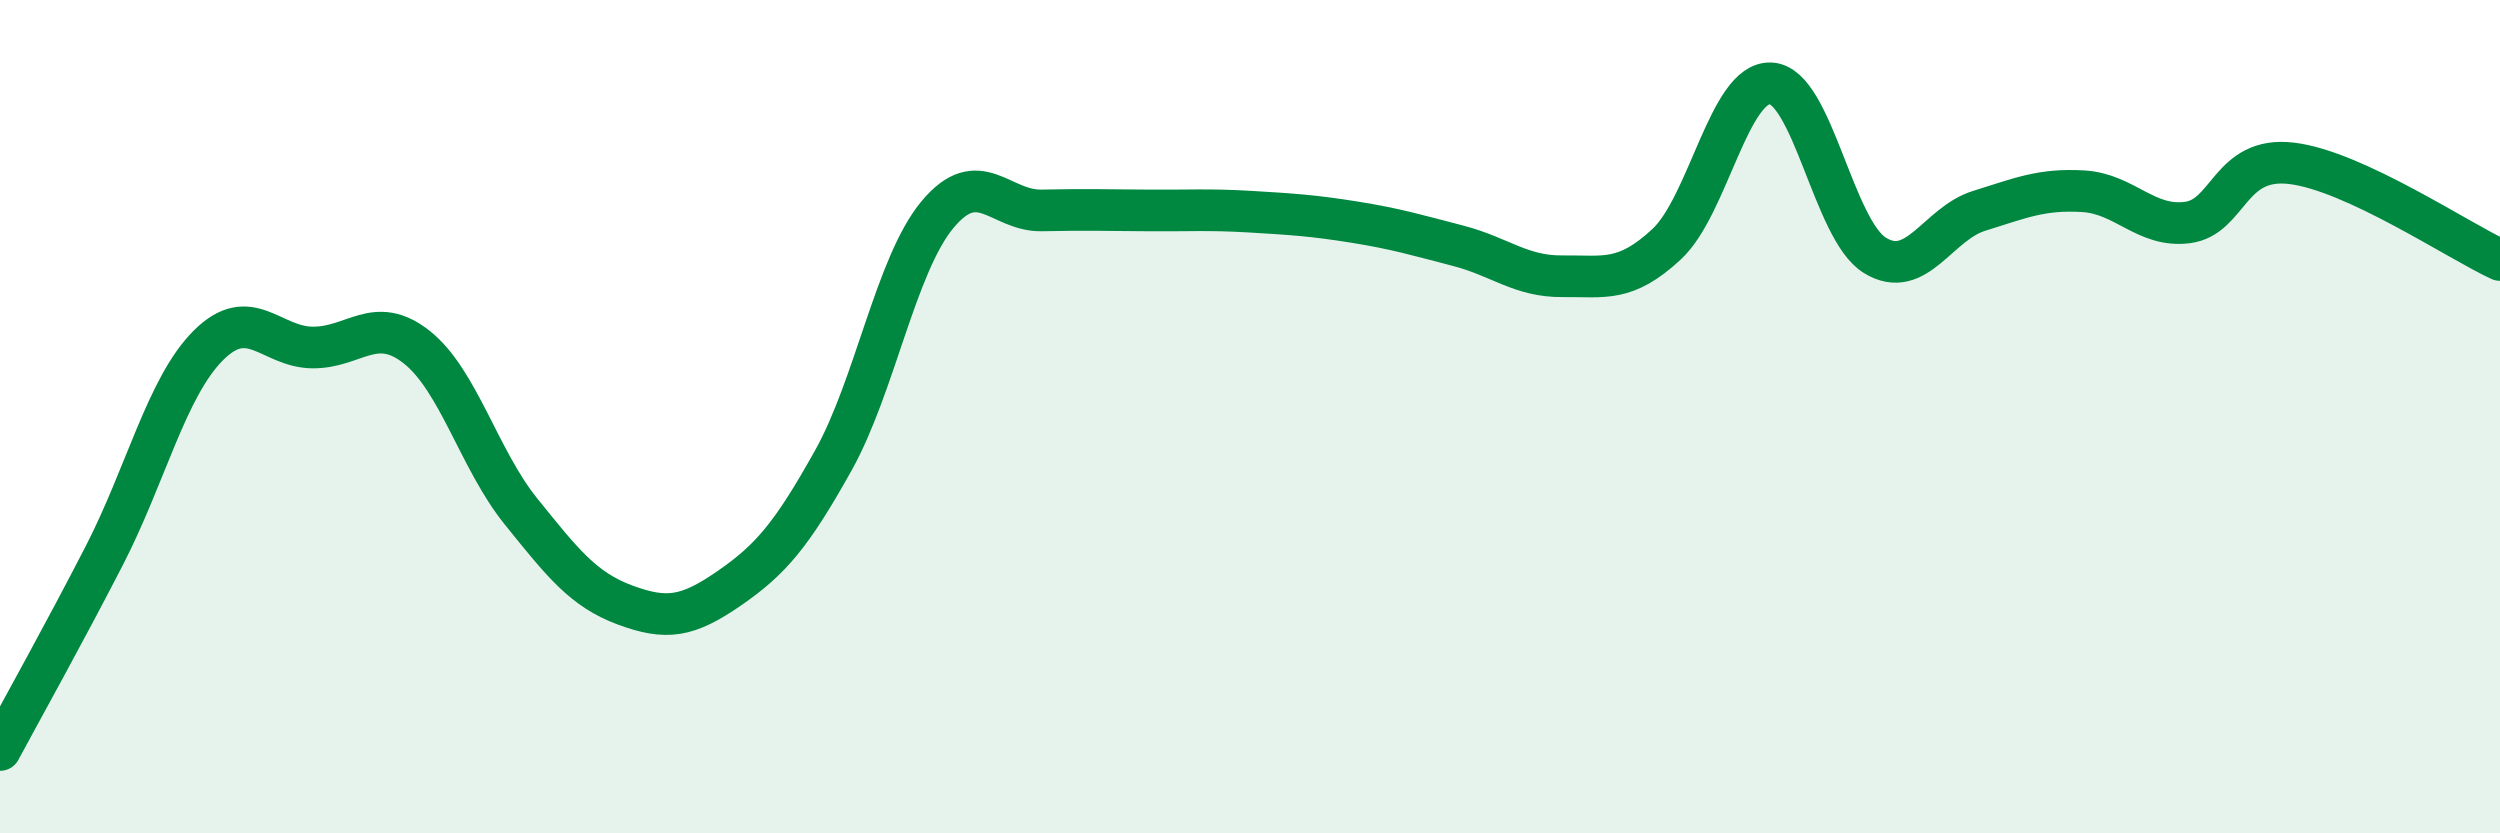
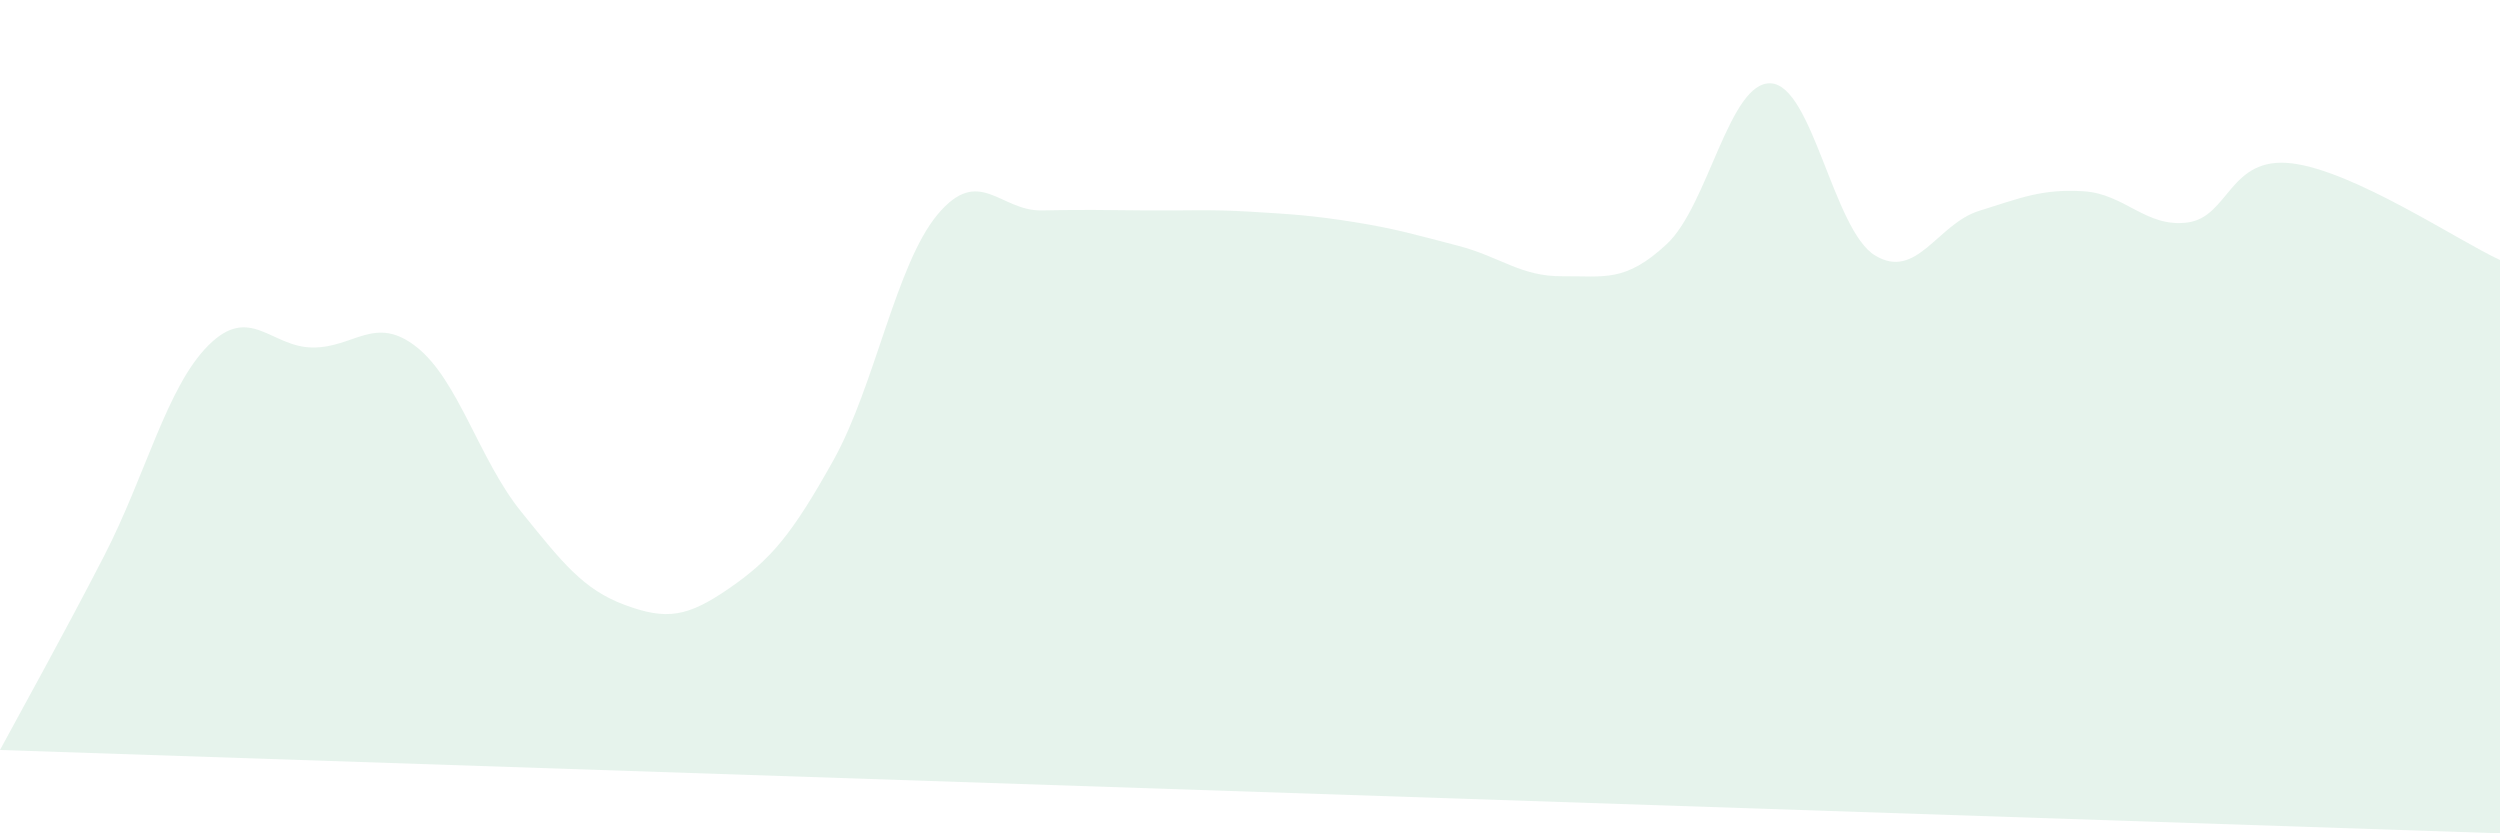
<svg xmlns="http://www.w3.org/2000/svg" width="60" height="20" viewBox="0 0 60 20">
-   <path d="M 0,18 C 0.5,17.07 1.5,15.28 2.5,13.34 C 3.5,11.4 4,9.29 5,8.29 C 6,7.29 6.5,8.33 7.5,8.34 C 8.5,8.35 9,7.54 10,8.33 C 11,9.12 11.5,11.03 12.5,12.27 C 13.5,13.51 14,14.15 15,14.52 C 16,14.89 16.5,14.81 17.5,14.12 C 18.5,13.43 19,12.84 20,11.05 C 21,9.26 21.5,6.35 22.5,5.15 C 23.5,3.95 24,5.07 25,5.05 C 26,5.03 26.5,5.04 27.5,5.05 C 28.5,5.06 29,5.02 30,5.08 C 31,5.14 31.5,5.17 32.5,5.33 C 33.5,5.49 34,5.64 35,5.9 C 36,6.16 36.5,6.64 37.5,6.63 C 38.5,6.62 39,6.79 40,5.86 C 41,4.93 41.5,1.95 42.5,2 C 43.5,2.05 44,5.52 45,6.13 C 46,6.74 46.5,5.37 47.5,5.06 C 48.5,4.75 49,4.53 50,4.59 C 51,4.65 51.5,5.47 52.5,5.34 C 53.5,5.21 53.5,3.74 55,3.92 C 56.5,4.1 59,5.78 60,6.24L60 20L0 20Z" fill="#008740" opacity="0.1" stroke-linecap="round" stroke-linejoin="round" />
-   <path d="M 0,18 C 0.5,17.07 1.5,15.28 2.5,13.34 C 3.5,11.4 4,9.29 5,8.29 C 6,7.29 6.5,8.33 7.5,8.34 C 8.5,8.35 9,7.54 10,8.33 C 11,9.12 11.5,11.03 12.5,12.27 C 13.5,13.51 14,14.15 15,14.52 C 16,14.89 16.5,14.81 17.5,14.12 C 18.5,13.43 19,12.84 20,11.05 C 21,9.26 21.5,6.35 22.5,5.15 C 23.5,3.95 24,5.07 25,5.05 C 26,5.03 26.5,5.04 27.5,5.05 C 28.5,5.06 29,5.02 30,5.08 C 31,5.14 31.5,5.17 32.5,5.33 C 33.5,5.49 34,5.64 35,5.9 C 36,6.16 36.5,6.64 37.5,6.63 C 38.5,6.62 39,6.79 40,5.86 C 41,4.93 41.5,1.95 42.5,2 C 43.5,2.05 44,5.52 45,6.13 C 46,6.74 46.5,5.37 47.5,5.06 C 48.5,4.75 49,4.53 50,4.59 C 51,4.65 51.5,5.47 52.5,5.34 C 53.5,5.21 53.5,3.74 55,3.92 C 56.5,4.1 59,5.78 60,6.24" stroke="#008740" stroke-width="1" fill="none" stroke-linecap="round" stroke-linejoin="round" />
+   <path d="M 0,18 C 0.5,17.07 1.5,15.28 2.5,13.34 C 3.5,11.4 4,9.29 5,8.29 C 6,7.29 6.5,8.33 7.5,8.34 C 8.5,8.35 9,7.54 10,8.33 C 11,9.12 11.5,11.03 12.5,12.27 C 13.5,13.51 14,14.15 15,14.52 C 16,14.89 16.5,14.81 17.5,14.12 C 18.5,13.43 19,12.84 20,11.05 C 21,9.26 21.5,6.35 22.5,5.15 C 23.5,3.95 24,5.07 25,5.05 C 26,5.03 26.5,5.04 27.5,5.05 C 28.5,5.06 29,5.02 30,5.08 C 31,5.14 31.5,5.17 32.5,5.33 C 33.5,5.49 34,5.64 35,5.9 C 36,6.16 36.5,6.64 37.5,6.63 C 38.5,6.62 39,6.79 40,5.86 C 41,4.93 41.5,1.95 42.5,2 C 43.5,2.05 44,5.52 45,6.13 C 46,6.74 46.5,5.37 47.5,5.06 C 48.5,4.75 49,4.53 50,4.59 C 51,4.65 51.5,5.47 52.5,5.34 C 53.5,5.21 53.5,3.74 55,3.92 C 56.5,4.1 59,5.78 60,6.24L60 20Z" fill="#008740" opacity="0.1" stroke-linecap="round" stroke-linejoin="round" />
</svg>